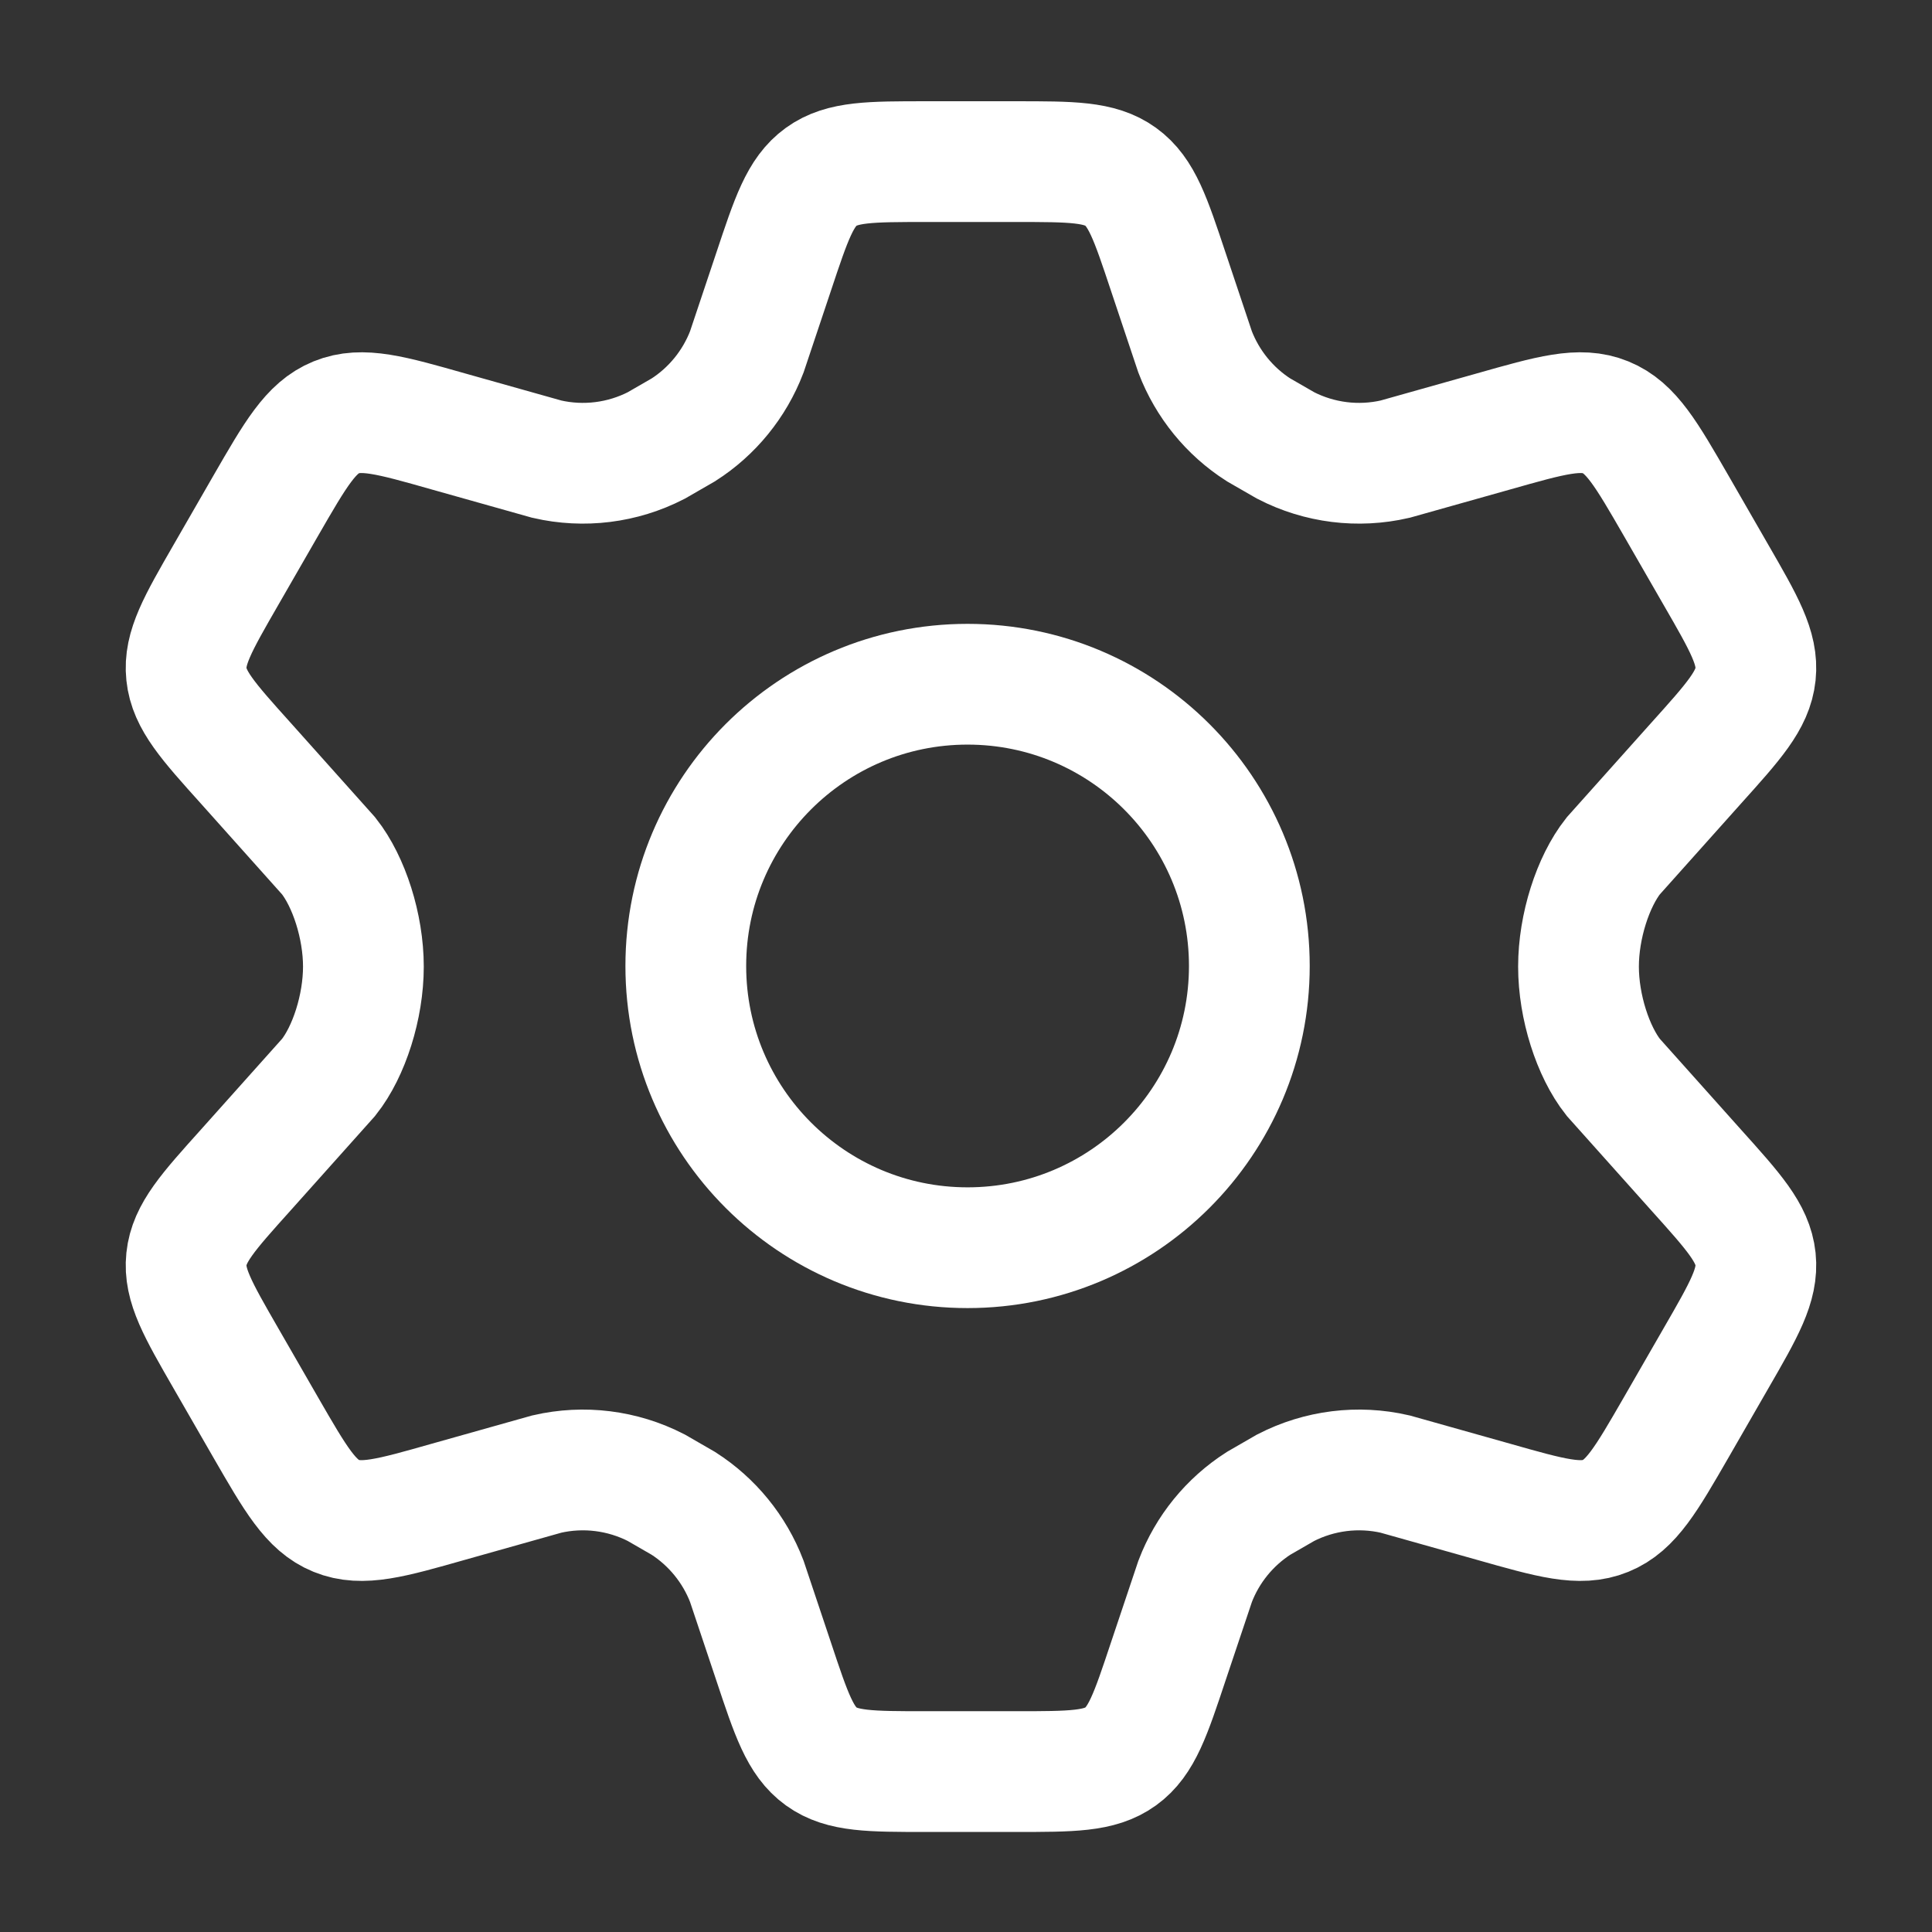
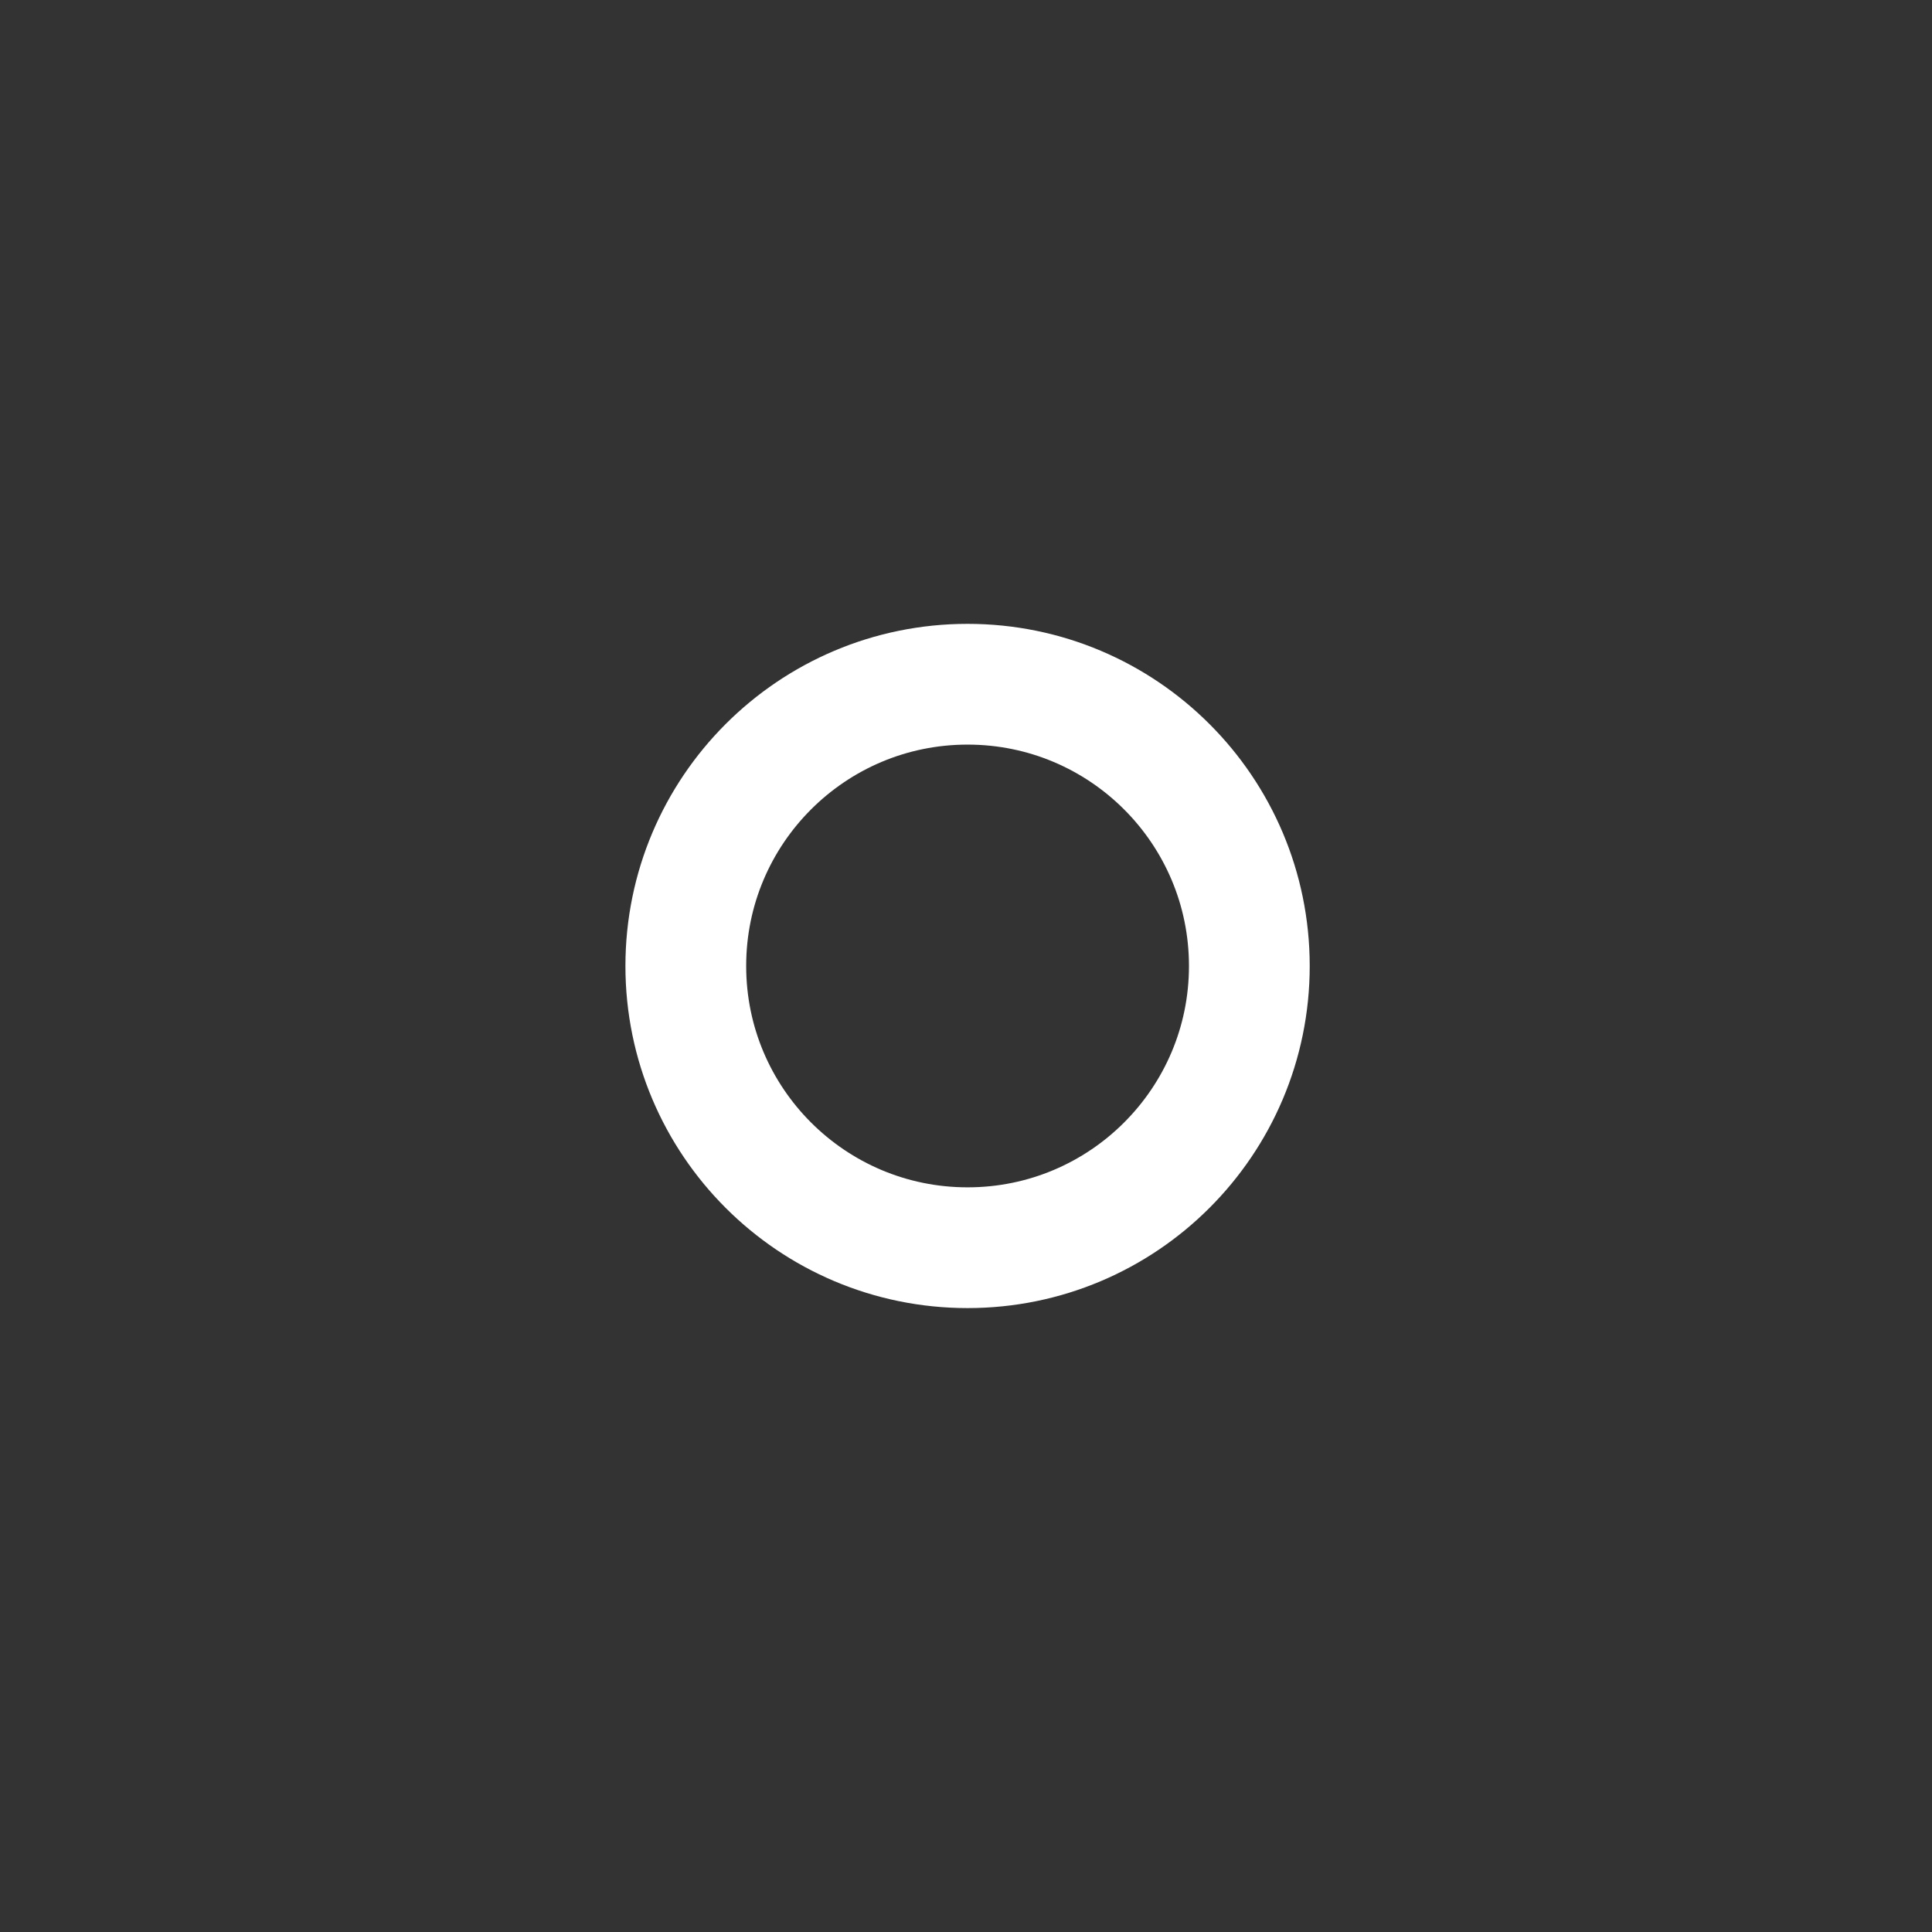
<svg xmlns="http://www.w3.org/2000/svg" width="32" height="32" viewBox="0 0 32 32" fill="none">
  <rect x="0" y="0" width="32" height="32" fill="#333333" stroke="none" />
-   <path d="M28.422 9.522L27.764 8.379C27.266 7.516 27.017 7.084 26.594 6.912C26.17 6.739 25.692 6.875 24.734 7.147L23.107 7.605C22.495 7.746 21.854 7.666 21.296 7.379L20.846 7.12C20.367 6.814 19.999 6.361 19.795 5.83L19.35 4.5C19.057 3.62 18.911 3.18 18.562 2.928C18.214 2.677 17.751 2.677 16.825 2.677H15.339C14.413 2.677 13.95 2.677 13.602 2.928C13.253 3.18 13.107 3.62 12.814 4.5L12.369 5.83C12.165 6.361 11.797 6.814 11.318 7.12L10.869 7.379C10.31 7.666 9.669 7.746 9.057 7.605L7.43 7.147C6.473 6.875 5.994 6.739 5.57 6.912C5.147 7.084 4.898 7.516 4.4 8.379L3.742 9.522C3.276 10.331 3.042 10.736 3.088 11.167C3.133 11.598 3.445 11.945 4.07 12.64L5.444 14.177C5.78 14.602 6.019 15.343 6.019 16.01C6.019 16.677 5.781 17.418 5.444 17.843L4.07 19.38C3.445 20.075 3.133 20.422 3.088 20.853C3.042 21.284 3.276 21.689 3.742 22.498L4.4 23.641C4.898 24.504 5.147 24.936 5.57 25.108C5.994 25.281 6.473 25.145 7.43 24.873L9.057 24.415C9.669 24.274 10.31 24.354 10.869 24.641L11.318 24.9C11.797 25.207 12.165 25.659 12.369 26.19L12.814 27.52C13.107 28.4 13.253 28.84 13.602 29.092C13.95 29.343 14.413 29.343 15.339 29.343H16.825C17.751 29.343 18.214 29.343 18.562 29.092C18.911 28.84 19.057 28.4 19.35 27.52L19.796 26.19C19.999 25.659 20.367 25.207 20.846 24.9L21.295 24.641C21.854 24.354 22.495 24.274 23.107 24.415L24.734 24.873C25.692 25.145 26.17 25.281 26.594 25.108C27.017 24.936 27.266 24.504 27.764 23.641L28.422 22.498C28.889 21.689 29.122 21.284 29.077 20.853C29.031 20.422 28.719 20.075 28.094 19.38L26.72 17.843C26.384 17.418 26.145 16.677 26.145 16.01C26.145 15.343 26.384 14.602 26.72 14.177L28.094 12.64C28.719 11.945 29.031 11.598 29.077 11.167C29.122 10.736 28.889 10.331 28.422 9.522Z" stroke="white" stroke-width="2" stroke-linecap="round" />
-   <path d="M20.693 16C20.693 18.577 18.603 20.666 16.026 20.666C13.449 20.666 11.359 18.577 11.359 16C11.359 13.422 13.449 11.333 16.026 11.333C18.603 11.333 20.693 13.422 20.693 16Z" stroke="white" stroke-width="2" />
+   <path d="M20.693 16C20.693 18.577 18.603 20.666 16.026 20.666C13.449 20.666 11.359 18.577 11.359 16C11.359 13.422 13.449 11.333 16.026 11.333C18.603 11.333 20.693 13.422 20.693 16" stroke="white" stroke-width="2" />
</svg>